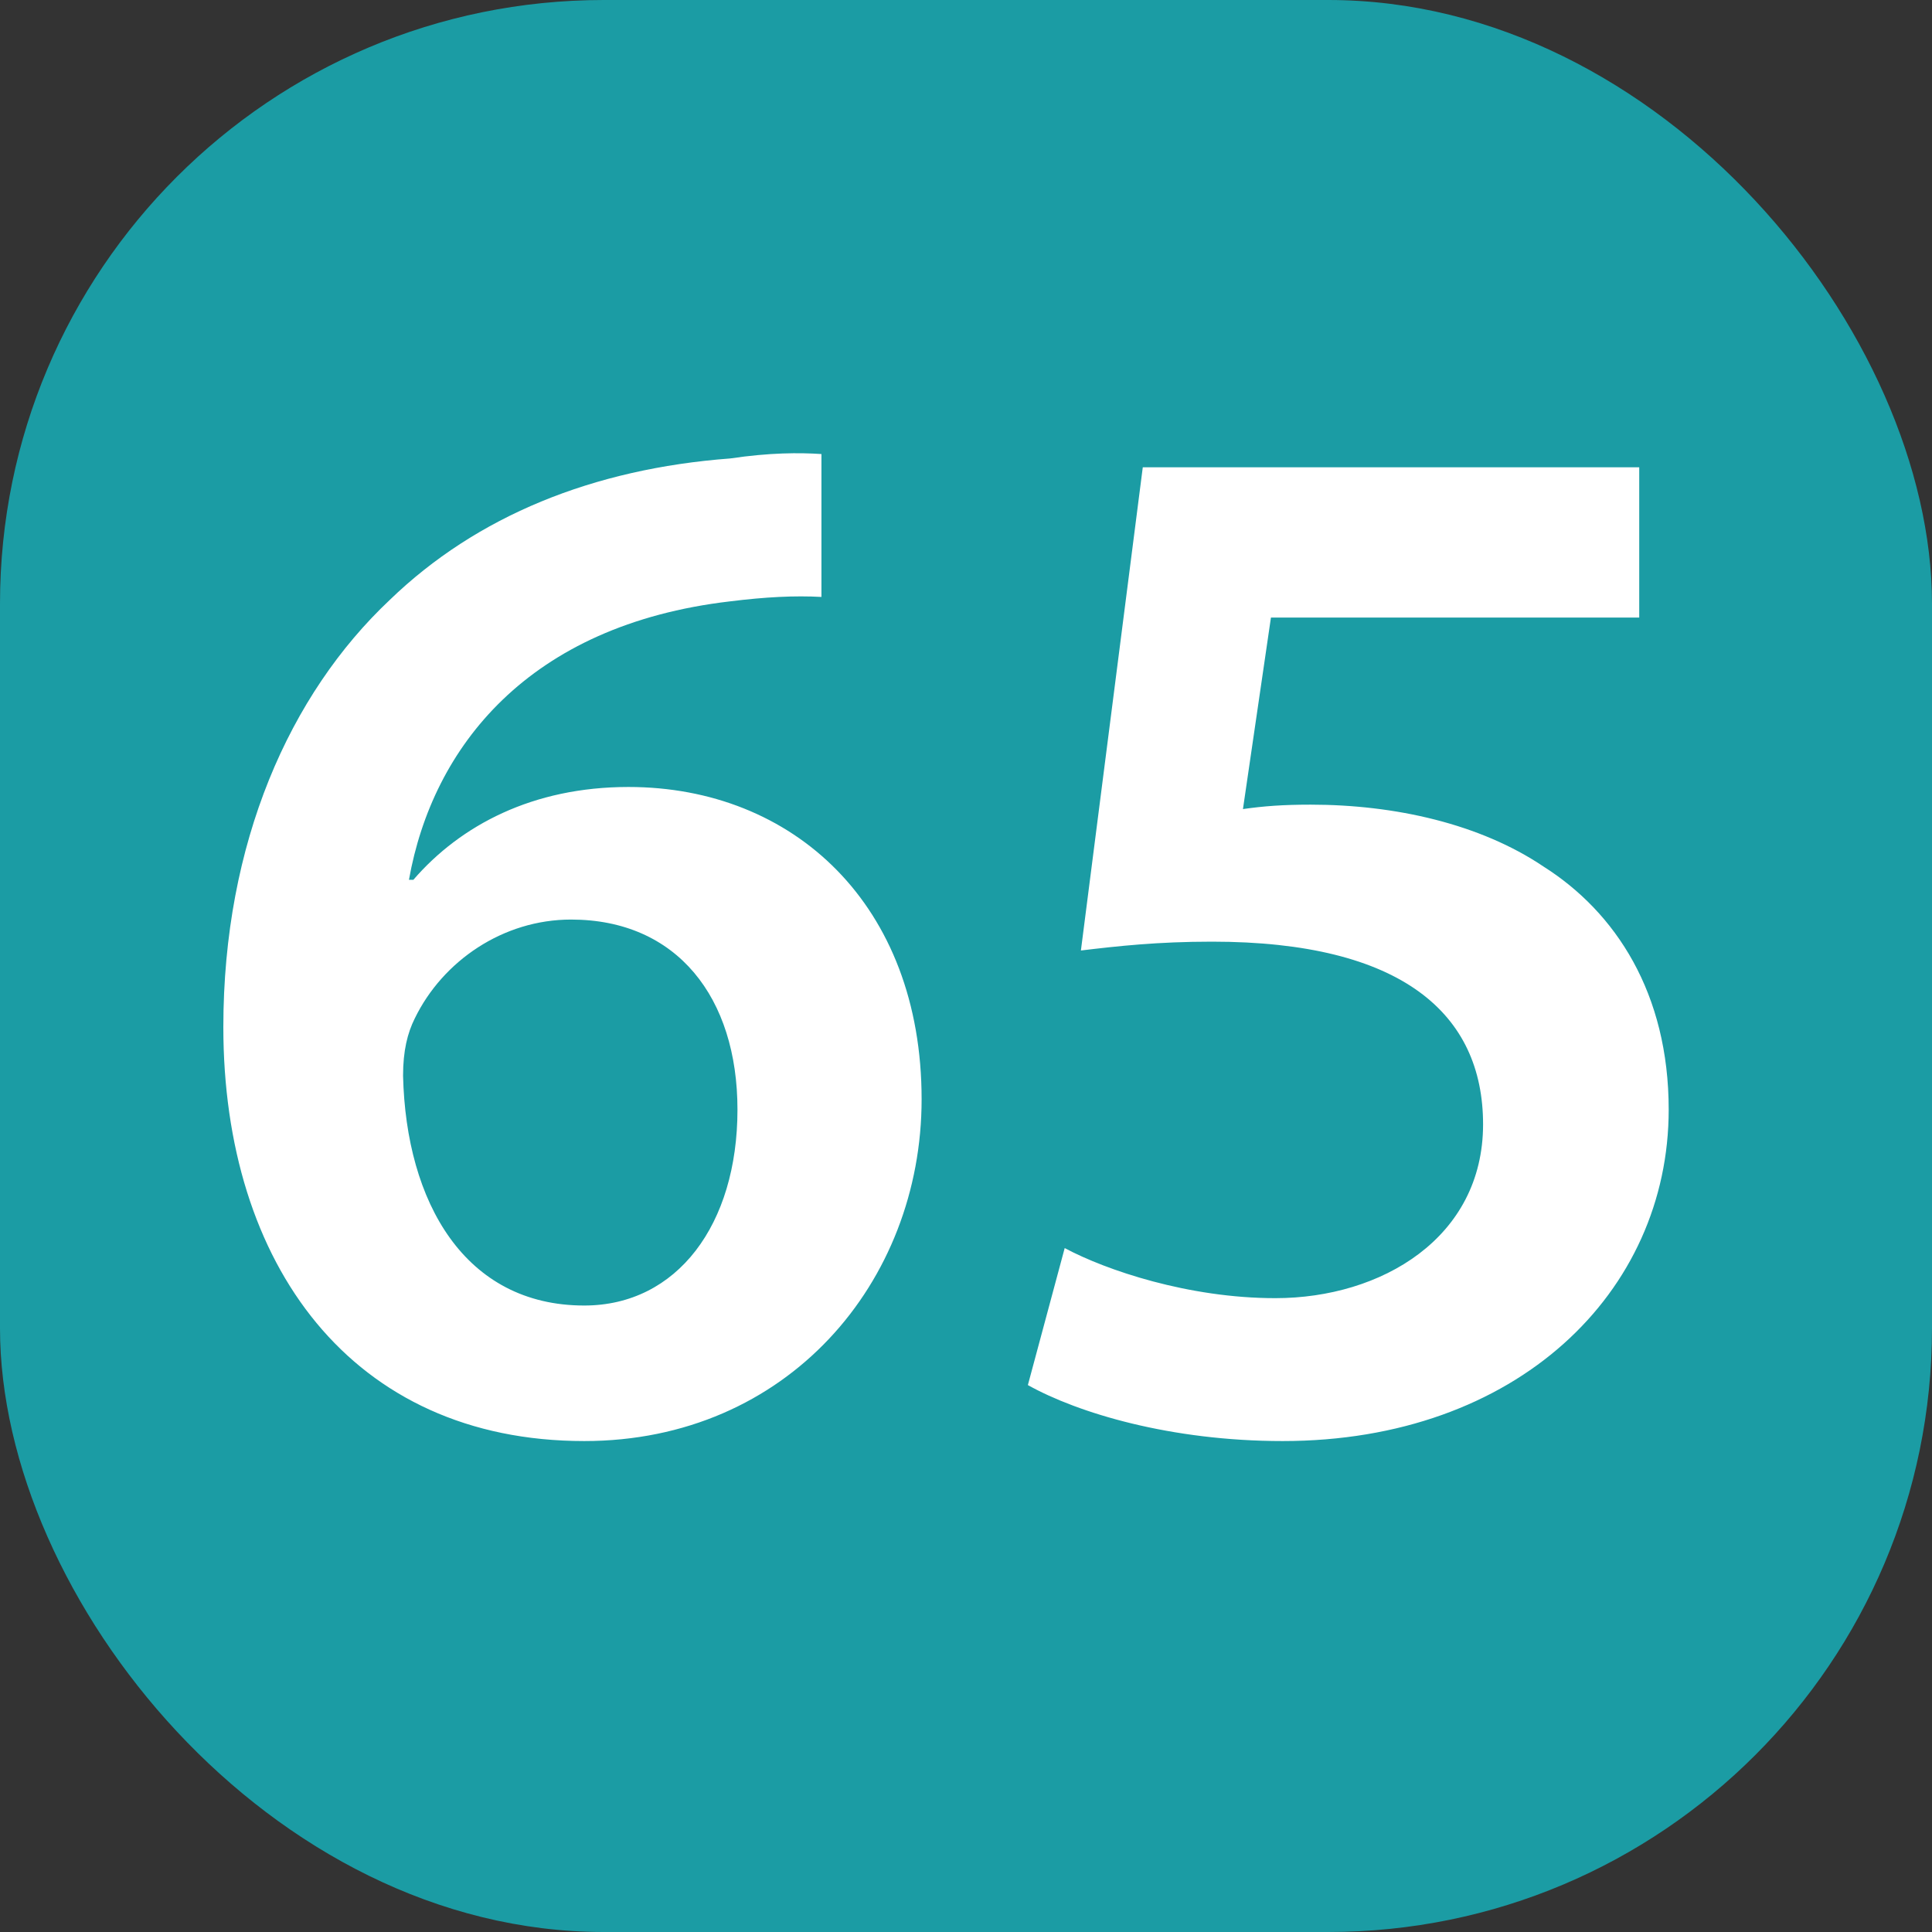
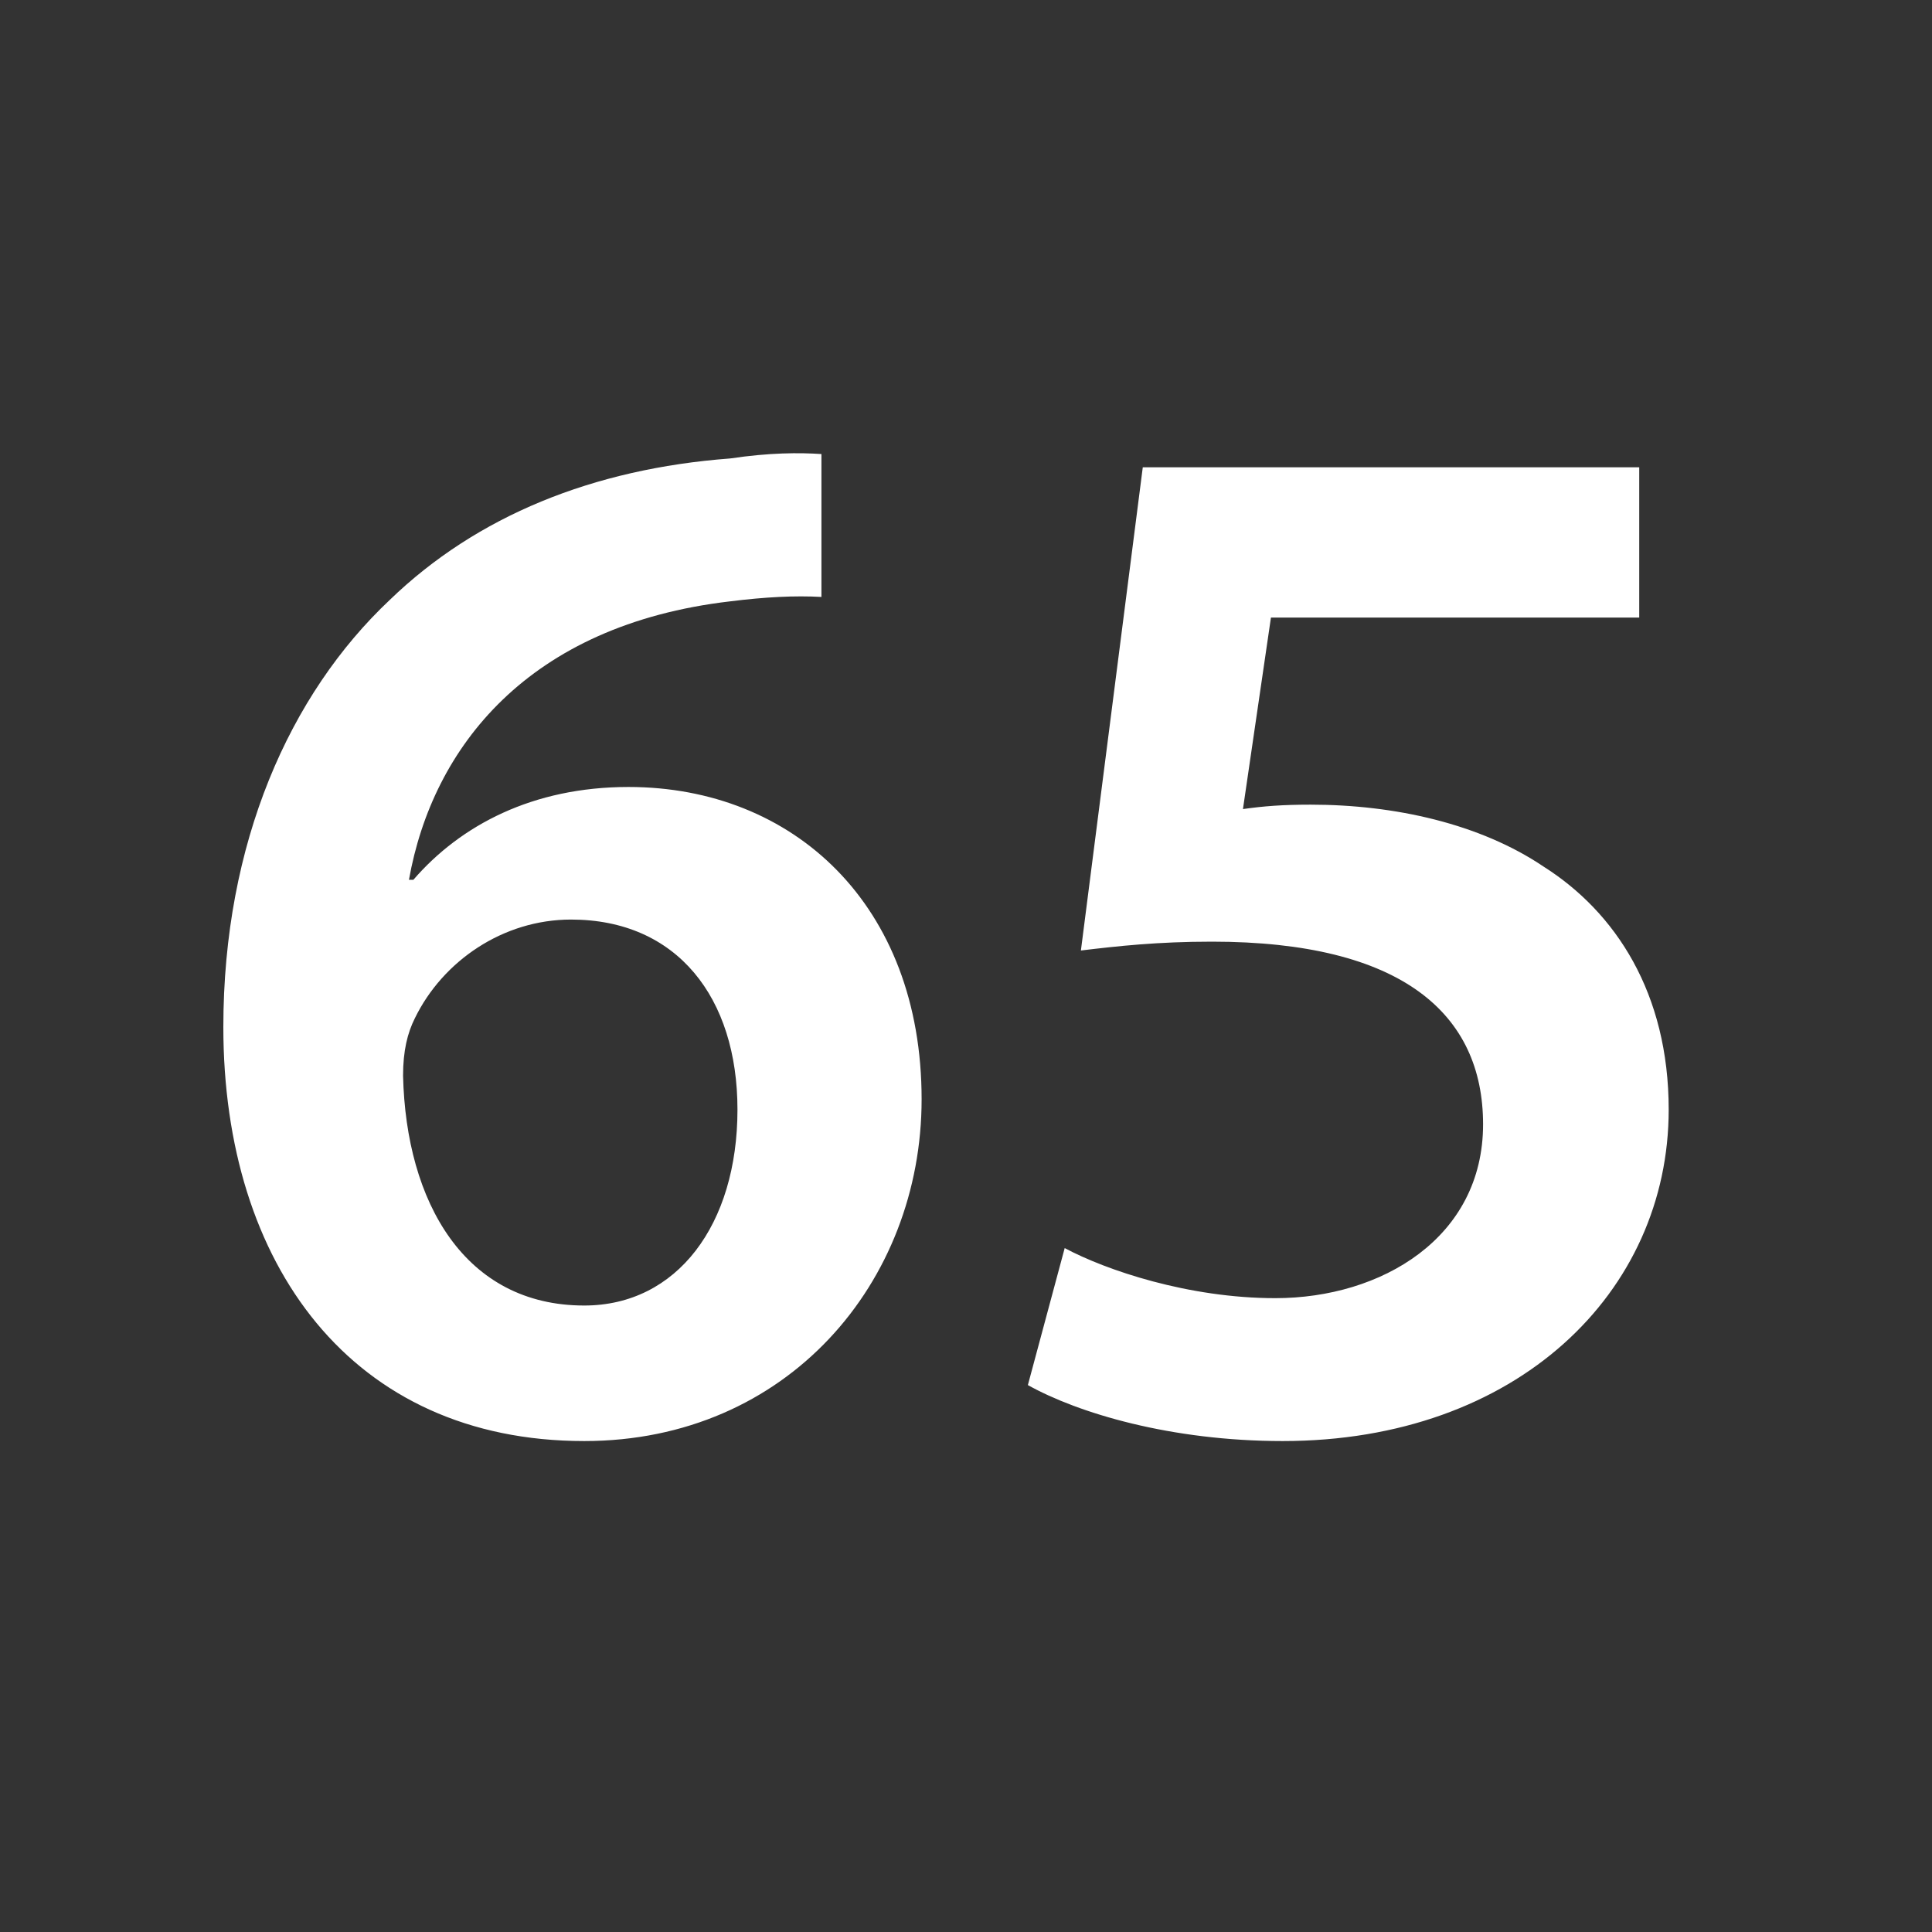
<svg xmlns="http://www.w3.org/2000/svg" width="80" height="80" viewBox="0 0 80 80" fill="none">
  <rect x="0" y="0" width="80" height="80" fill="#333333" stroke="none" />
-   <rect width="80" height="80" rx="25" fill="#1B9CA4" />
  <path d="M34.014 18.801C33.099 18.74 31.879 18.74 30.232 18.984C24.559 19.411 19.74 21.363 16.141 24.84C11.993 28.744 9.248 34.905 9.248 42.53C9.248 52.351 14.555 59.671 24.193 59.671C32.611 59.671 38.162 53.083 38.162 45.519C38.162 37.467 32.855 32.587 26.023 32.587C22.058 32.587 19.069 34.173 17.117 36.43H16.934C17.91 30.94 21.875 25.877 30.232 24.901C31.696 24.718 32.916 24.657 34.014 24.718V18.801ZM24.193 54.059C19.252 54.059 16.812 49.789 16.69 44.543C16.69 43.506 16.873 42.774 17.178 42.164C18.337 39.785 20.838 38.077 23.644 38.077C28.036 38.077 30.537 41.31 30.537 45.946C30.537 50.704 28.036 54.059 24.193 54.059ZM67.877 19.35H47.32L44.758 39.358C46.283 39.175 47.93 38.992 50.187 38.992C58.056 38.992 61.411 41.981 61.411 46.556C61.411 51.253 57.202 53.754 52.81 53.754C49.211 53.754 45.795 52.595 44.087 51.68L42.562 57.353C44.636 58.512 48.479 59.671 53.115 59.671C62.814 59.671 69.097 53.51 69.097 45.946C69.097 41.127 66.901 37.772 63.912 35.881C61.289 34.112 57.751 33.319 54.274 33.319C53.115 33.319 52.322 33.38 51.468 33.502L52.627 25.572H67.877V19.35Z" fill="white" />
</svg>